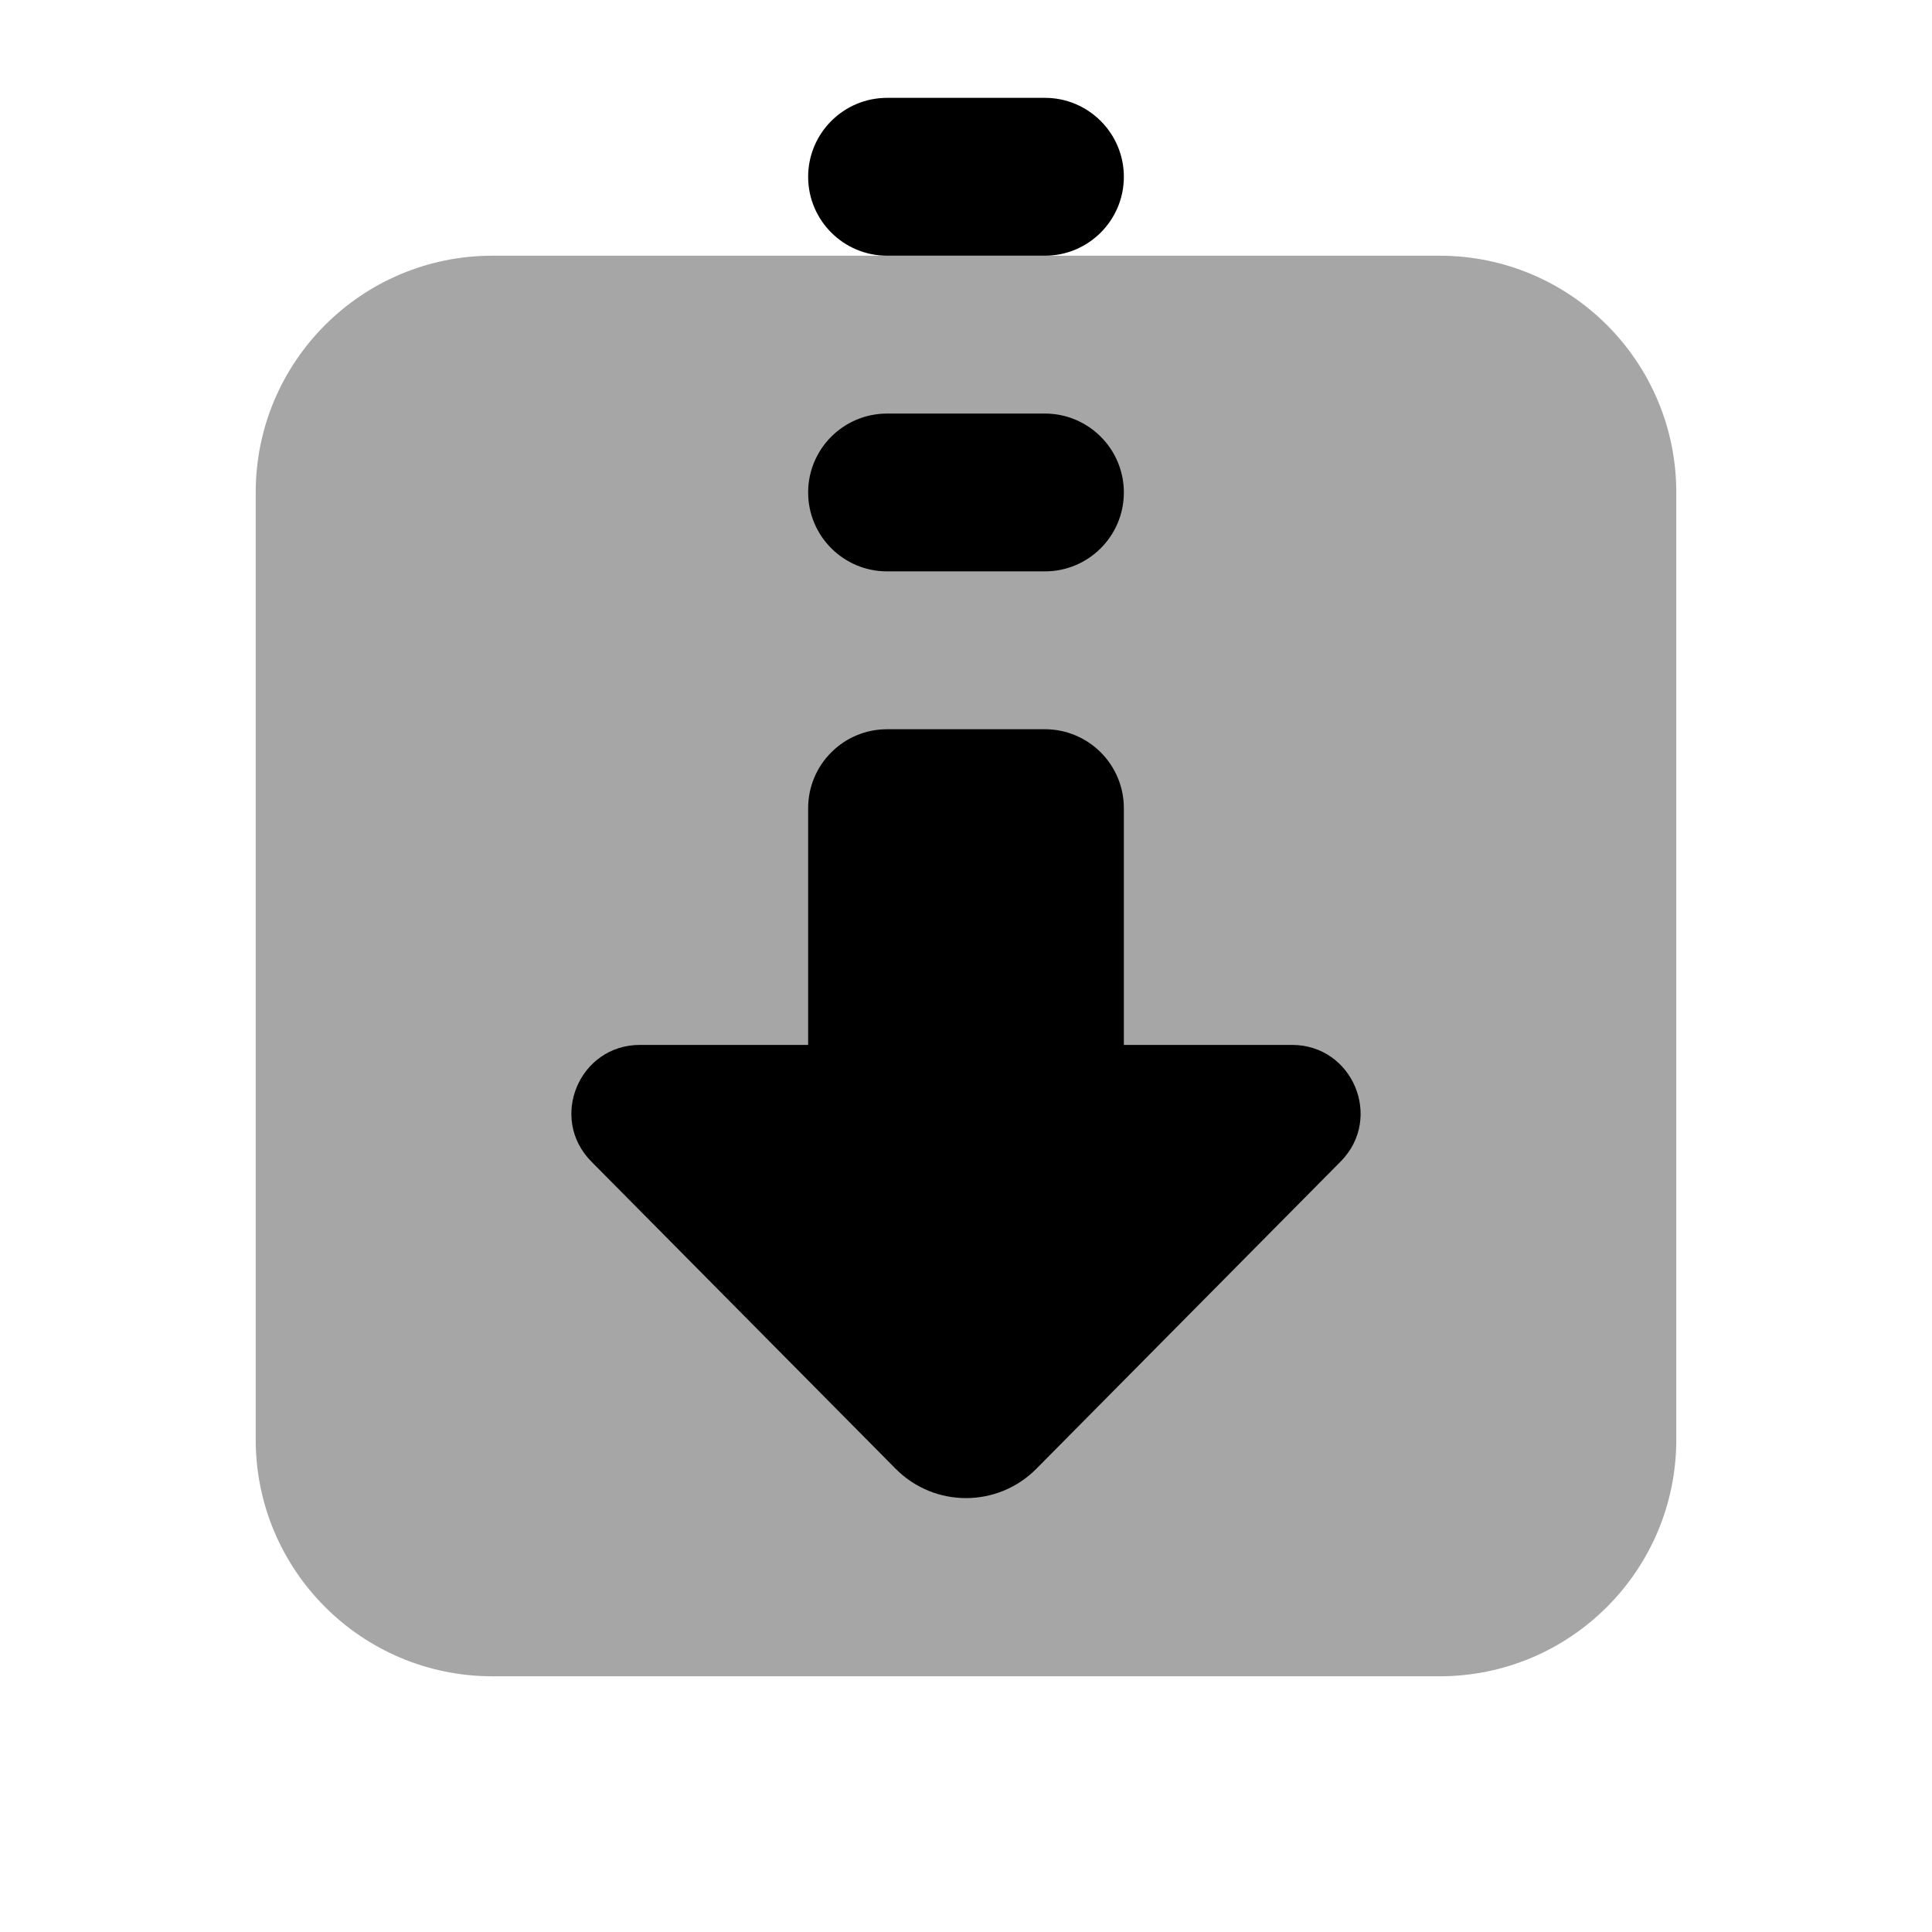
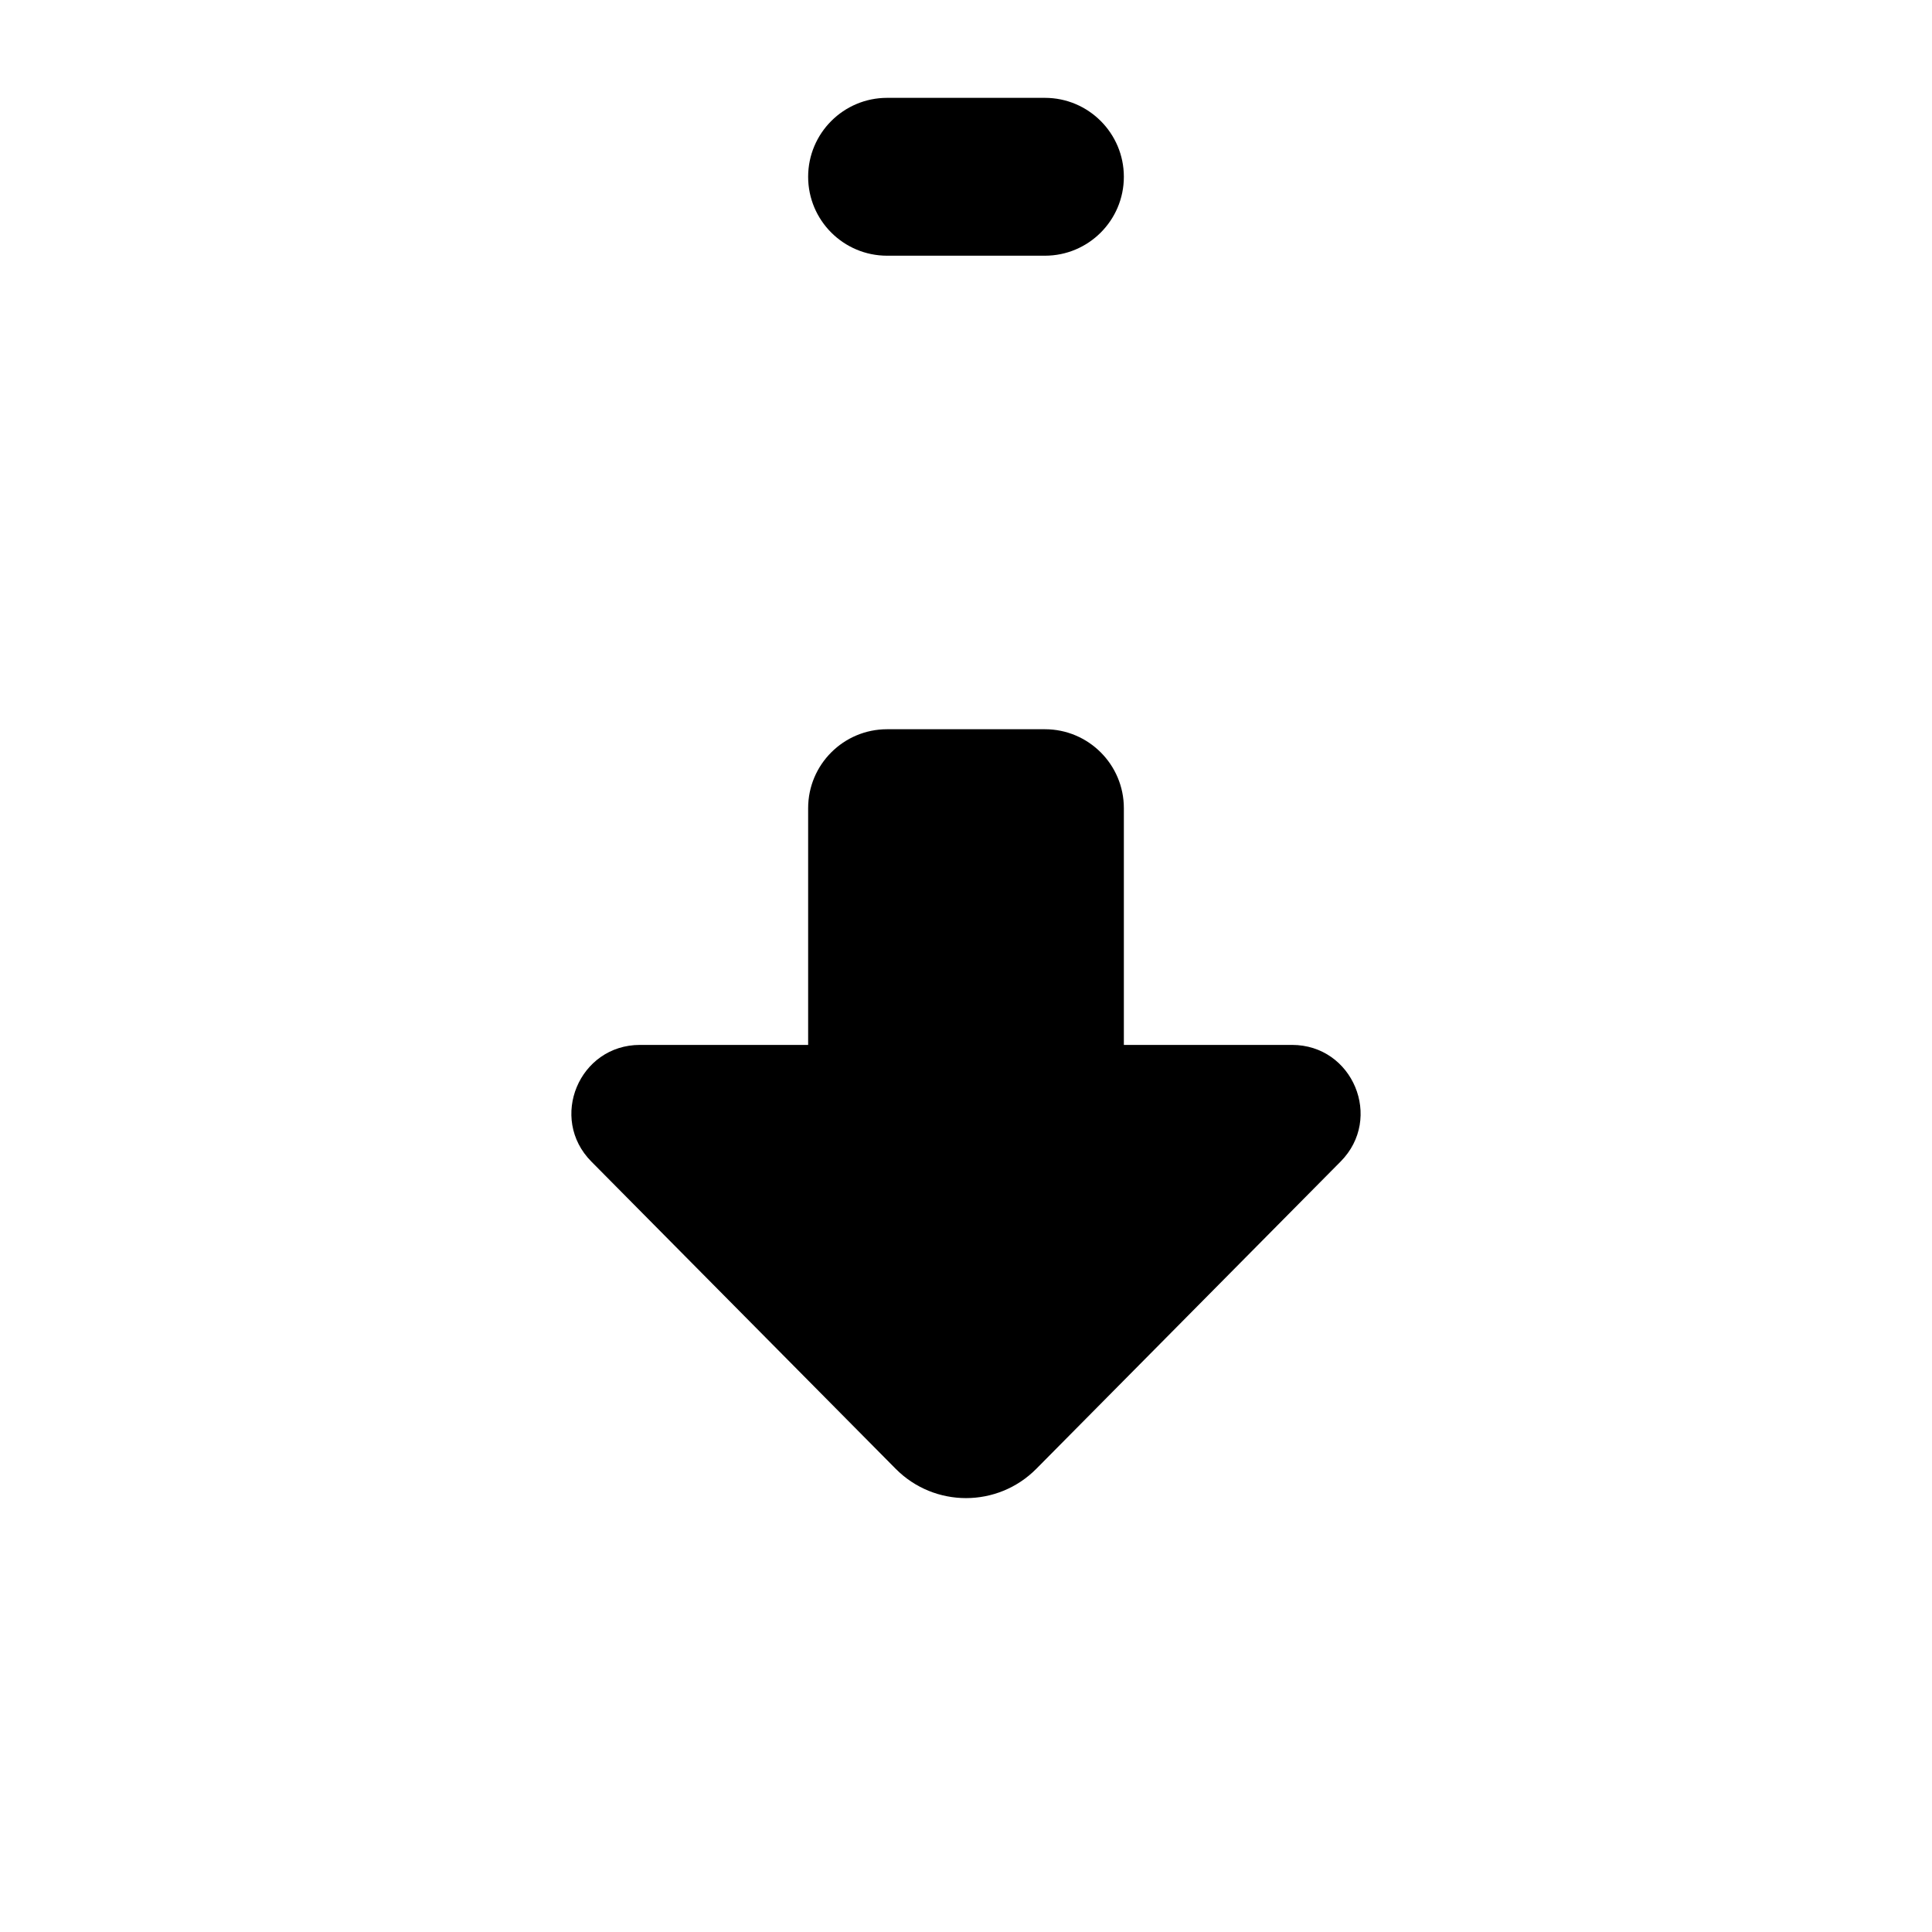
<svg xmlns="http://www.w3.org/2000/svg" width="51" height="51" viewBox="0 0 51 51" fill="none">
-   <path opacity="0.35" d="M38 44.25H13C9.548 44.25 6.75 41.452 6.75 38V13C6.75 9.548 9.548 6.75 13 6.75H38C41.452 6.75 44.25 9.548 44.25 13V38C44.25 41.452 41.452 44.25 38 44.25Z" fill="black" />
  <path d="M29.667 31.75V21.333C29.667 20.183 28.733 19.25 27.583 19.25H23.417C22.267 19.25 21.333 20.183 21.333 21.333V31.75H29.667Z" fill="black" />
  <path d="M16.894 27.583C15.287 27.583 14.479 29.521 15.61 30.662L23.644 38.773C24.667 39.804 26.333 39.804 27.356 38.773L35.389 30.662C36.521 29.521 35.712 27.583 34.106 27.583H16.894Z" fill="black" />
-   <path d="M27.583 10.917H23.417C22.267 10.917 21.333 11.85 21.333 13C21.333 14.15 22.267 15.083 23.417 15.083H27.583C28.733 15.083 29.667 14.15 29.667 13C29.667 11.85 28.733 10.917 27.583 10.917Z" fill="black" />
  <path d="M27.583 2.583H23.417C22.267 2.583 21.333 3.517 21.333 4.667C21.333 5.817 22.267 6.75 23.417 6.75H27.583C28.733 6.75 29.667 5.817 29.667 4.667C29.667 3.517 28.733 2.583 27.583 2.583Z" fill="black" />
</svg>